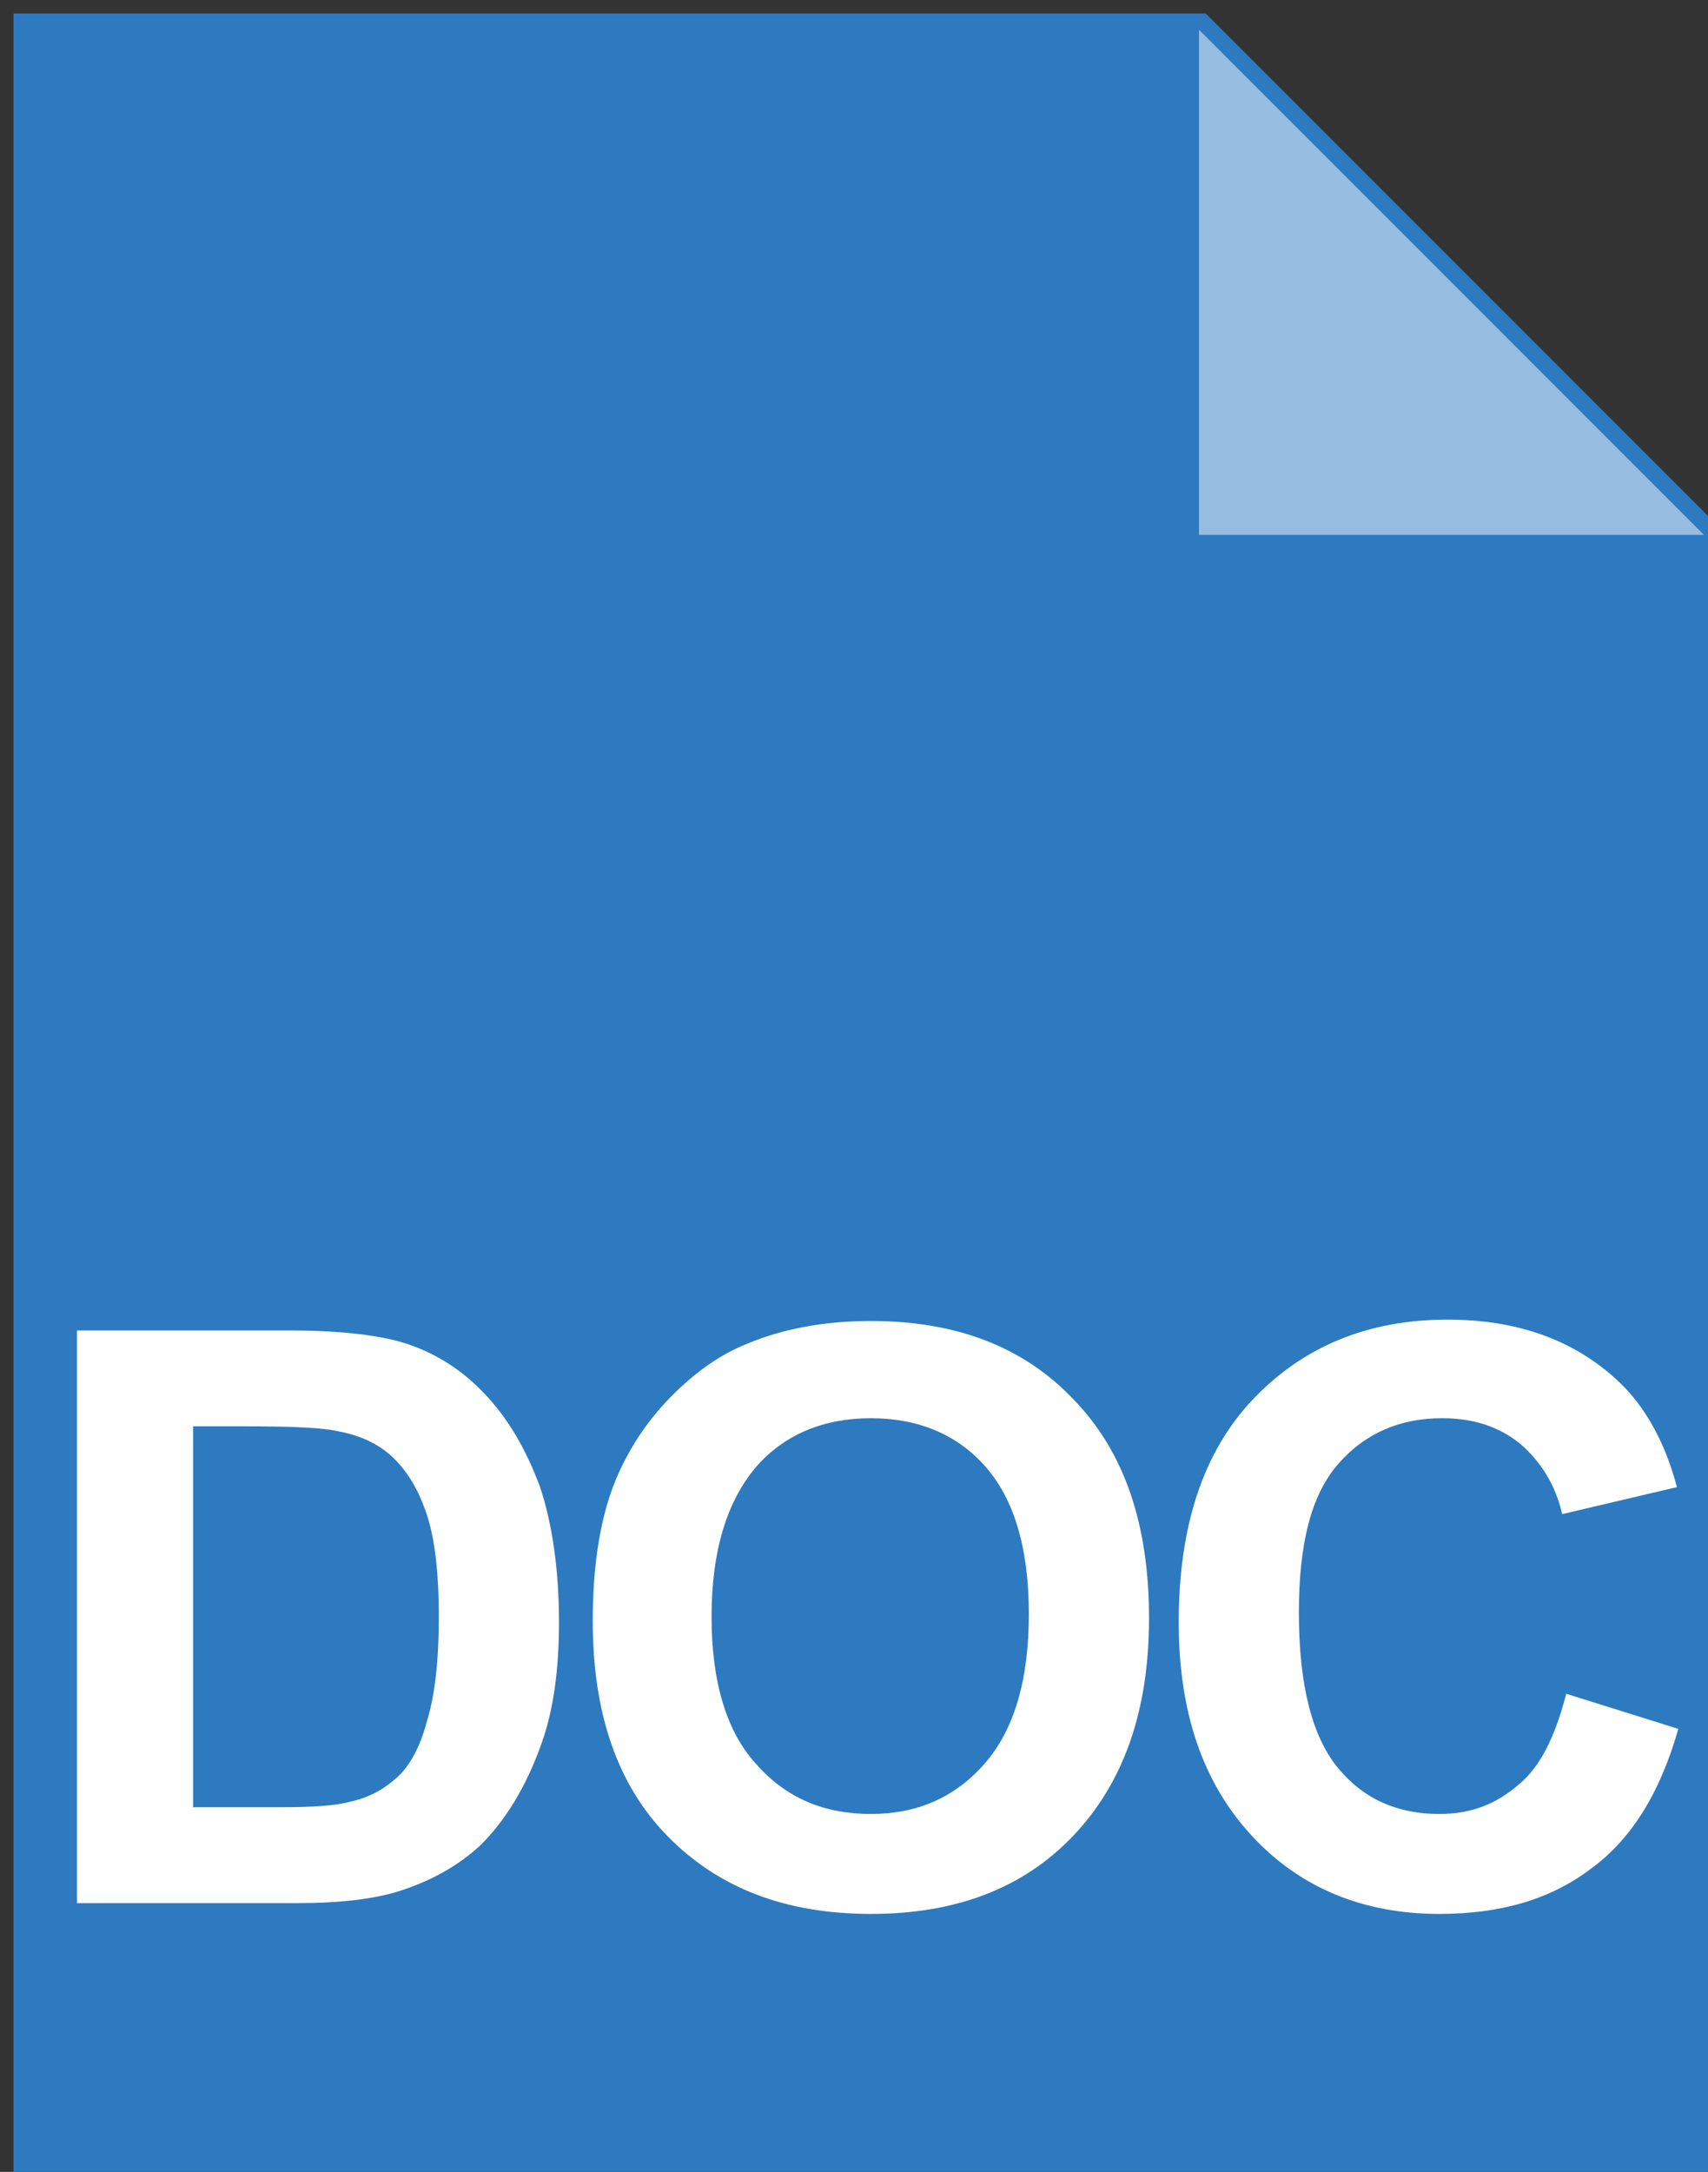
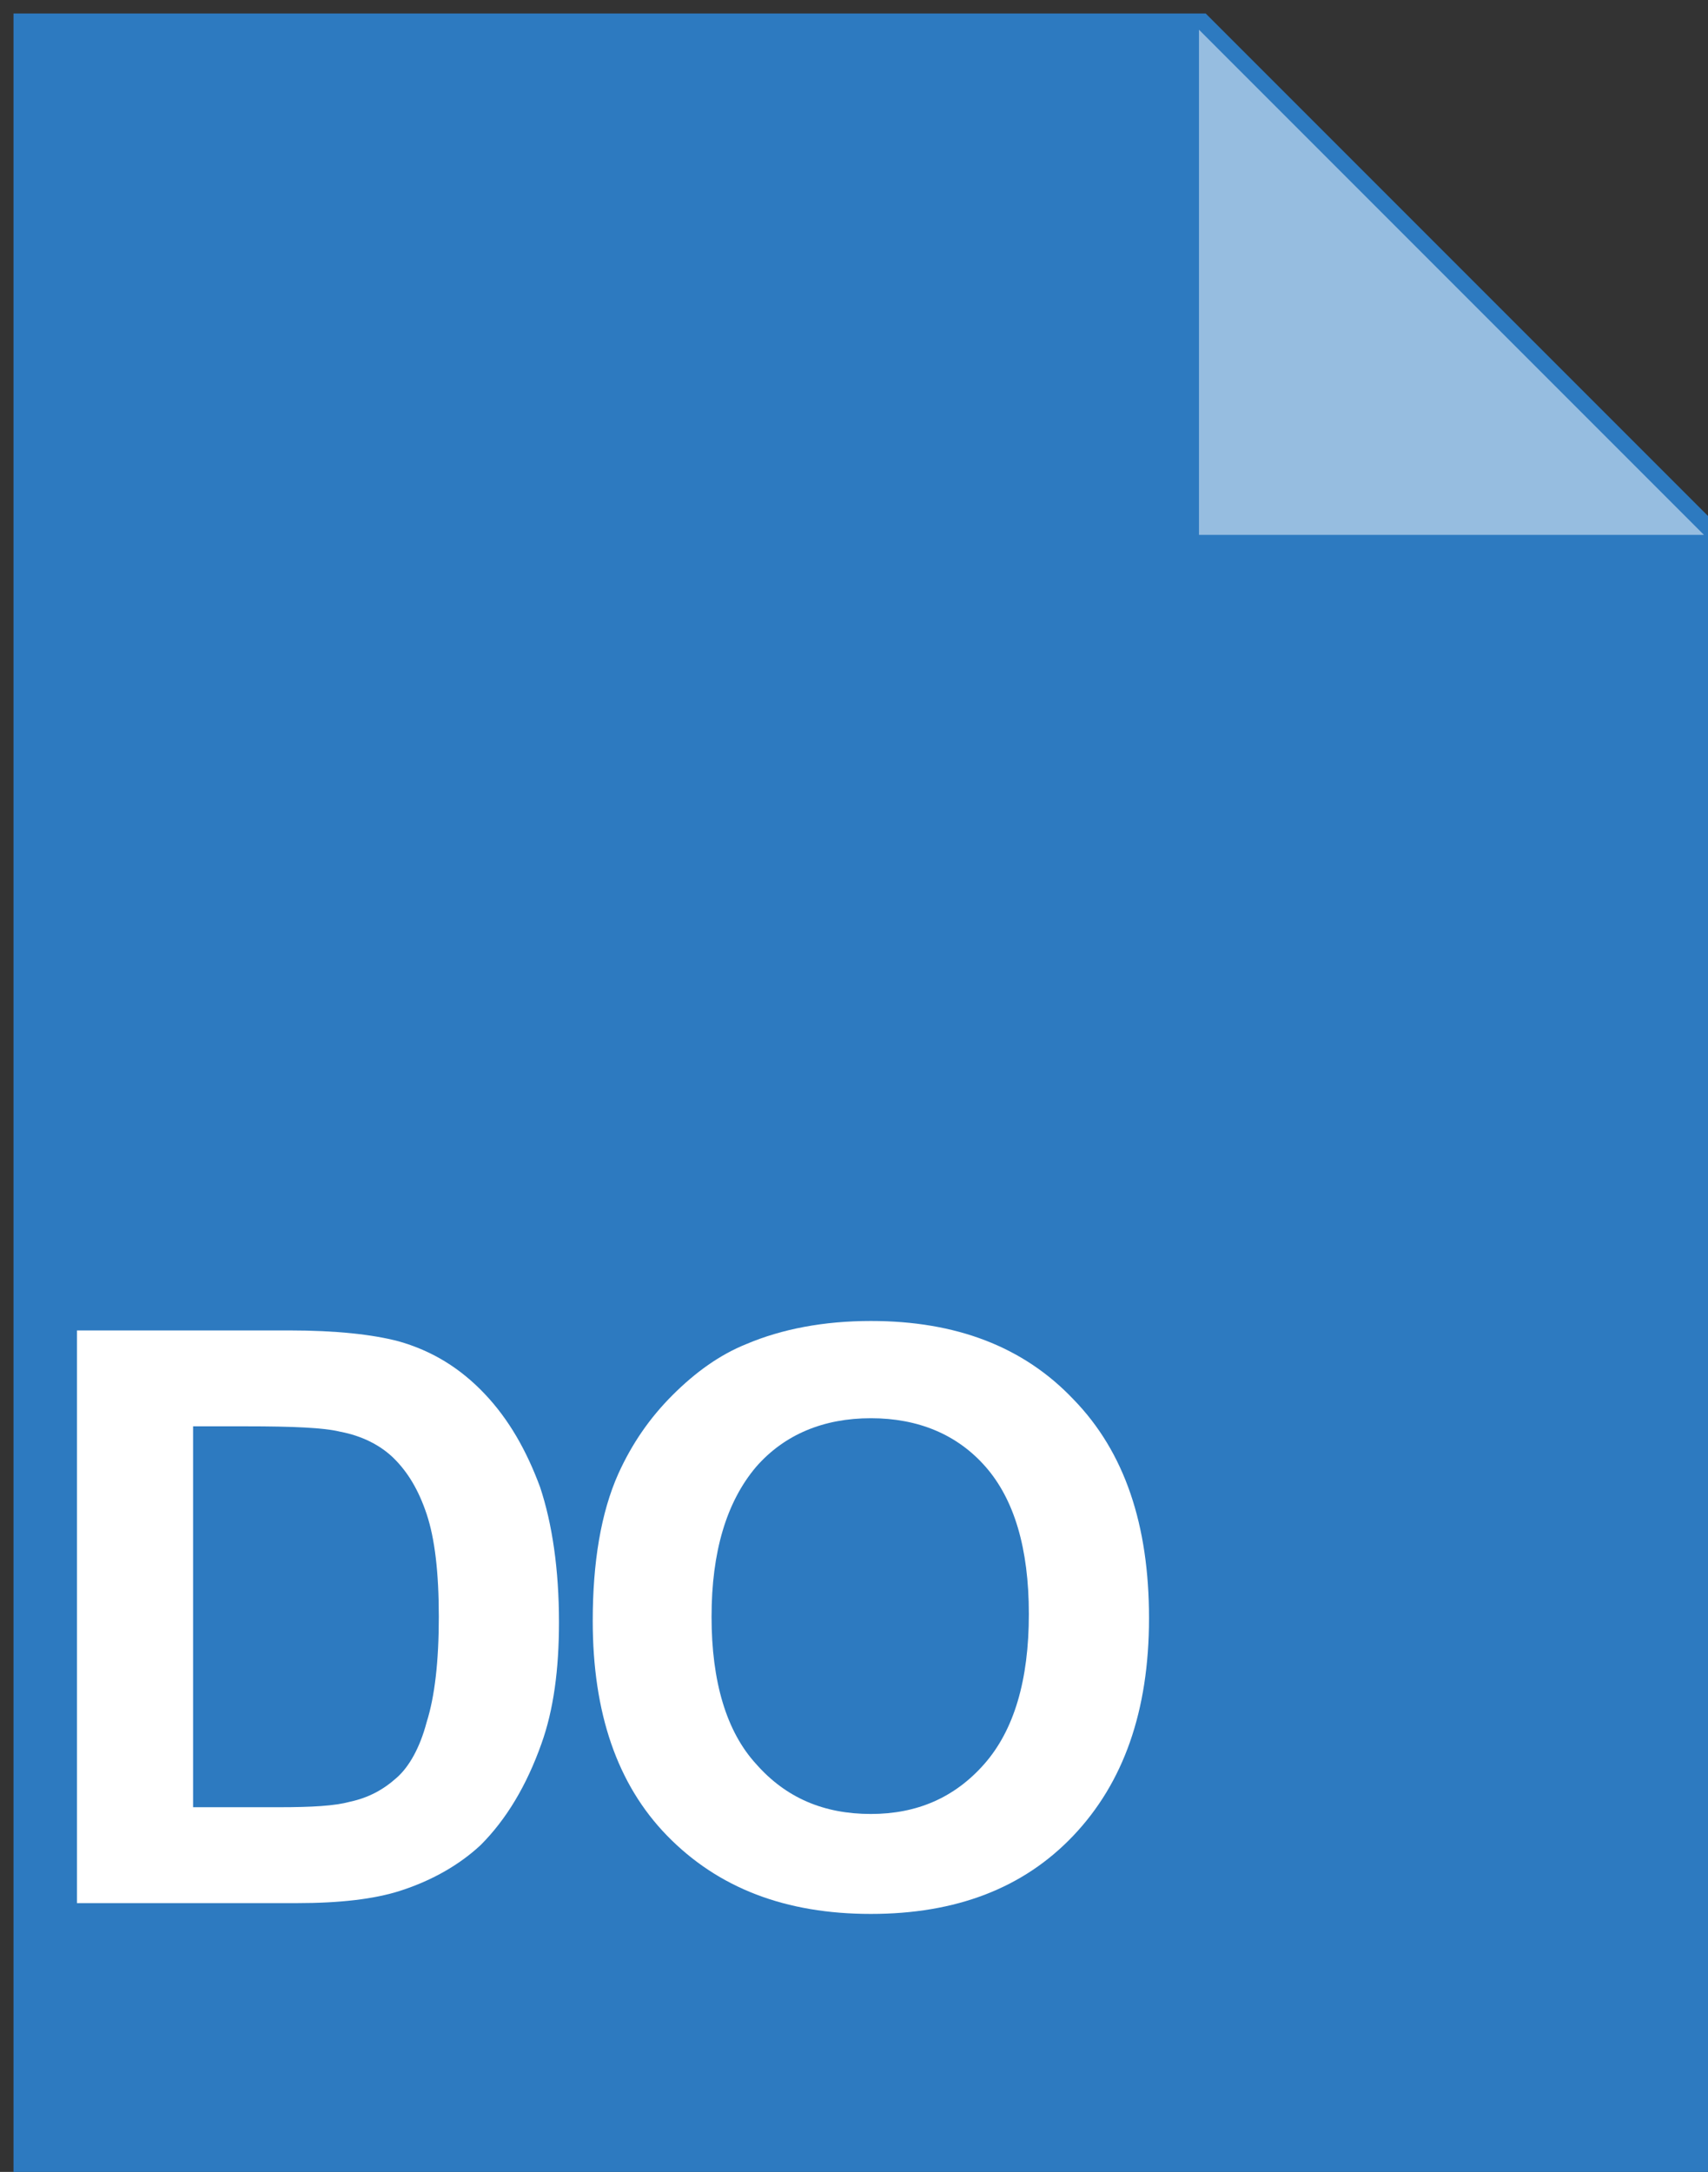
<svg xmlns="http://www.w3.org/2000/svg" version="1.1" id="レイヤー_1" x="0px" y="0px" viewBox="0 0 126.5 160.8" style="enable-background:new 0 0 126.5 160.8;" xml:space="preserve">
  <rect x="0" y="0" width="126.5" height="160.8" fill="#333333" stroke="none" />
  <style type="text/css">
	.st0{fill:#2D7AC0;}
	.st1{opacity:0.5;fill:#FFFFFF;}
	.st2{fill:#FFFFFF;}
</style>
  <polygon class="st0" points="1,1 1,161.7 127.4,161.7 127.4,39.1 89.3,1 " />
  <polygon class="st1" points="88.8,2.2 88.8,39.6 126.2,39.6 " />
  <g>
    <path class="st2" d="M5.7,98.5h15.7c3.5,0,6.2,0.3,8.1,0.8c2.5,0.7,4.6,2,6.4,3.9c1.8,1.9,3.1,4.2,4.1,6.9c0.9,2.7,1.4,6.1,1.4,10   c0,3.5-0.4,6.5-1.3,9c-1.1,3.1-2.6,5.6-4.5,7.5c-1.5,1.4-3.5,2.6-6,3.4c-1.9,0.6-4.4,0.9-7.6,0.9H5.7V98.5z M14.3,105.7v28.1h6.4   c2.4,0,4.1-0.1,5.2-0.4c1.4-0.3,2.5-0.9,3.5-1.8c0.9-0.8,1.7-2.2,2.2-4.1c0.6-1.9,0.9-4.5,0.9-7.8c0-3.3-0.3-5.8-0.9-7.6   c-0.6-1.8-1.4-3.1-2.4-4.1c-1-1-2.4-1.7-4-2c-1.2-0.3-3.5-0.4-7-0.4H14.3z" />
    <path class="st2" d="M43.9,120c0-4.3,0.6-8,1.9-10.9c1-2.2,2.3-4.1,4-5.8c1.7-1.7,3.5-3,5.5-3.8c2.6-1.1,5.7-1.7,9.2-1.7   c6.3,0,11.3,1.9,15,5.8c3.8,3.9,5.6,9.3,5.6,16.2c0,6.9-1.9,12.2-5.6,16.1c-3.7,3.9-8.7,5.8-15,5.8c-6.3,0-11.3-1.9-15.1-5.8   C45.7,132.1,43.9,126.8,43.9,120z M52.7,119.7c0,4.8,1.1,8.5,3.3,10.9c2.2,2.5,5,3.7,8.5,3.7c3.4,0,6.2-1.2,8.4-3.7   c2.2-2.5,3.3-6.2,3.3-11.1c0-4.9-1.1-8.5-3.2-10.9c-2.1-2.4-5-3.6-8.5-3.6c-3.5,0-6.4,1.2-8.5,3.6   C53.8,111.2,52.7,114.9,52.7,119.7z" />
-     <path class="st2" d="M116,125.4l8.3,2.6c-1.3,4.6-3.4,8.1-6.4,10.3c-3,2.3-6.7,3.4-11.3,3.4c-5.6,0-10.3-1.9-13.9-5.8   c-3.6-3.9-5.4-9.1-5.4-15.8c0-7.1,1.8-12.6,5.5-16.5s8.5-5.9,14.4-5.9c5.2,0,9.4,1.5,12.7,4.6c1.9,1.8,3.4,4.4,4.3,7.8l-8.5,2   c-0.5-2.2-1.6-3.9-3.1-5.2c-1.6-1.3-3.5-1.9-5.8-1.9c-3.1,0-5.7,1.1-7.7,3.4c-2,2.3-2.9,5.9-2.9,11c0,5.4,1,9.2,2.9,11.5   c1.9,2.3,4.4,3.4,7.5,3.4c2.3,0,4.2-0.7,5.9-2.2C114.1,130.8,115.2,128.5,116,125.4z" />
  </g>
</svg>